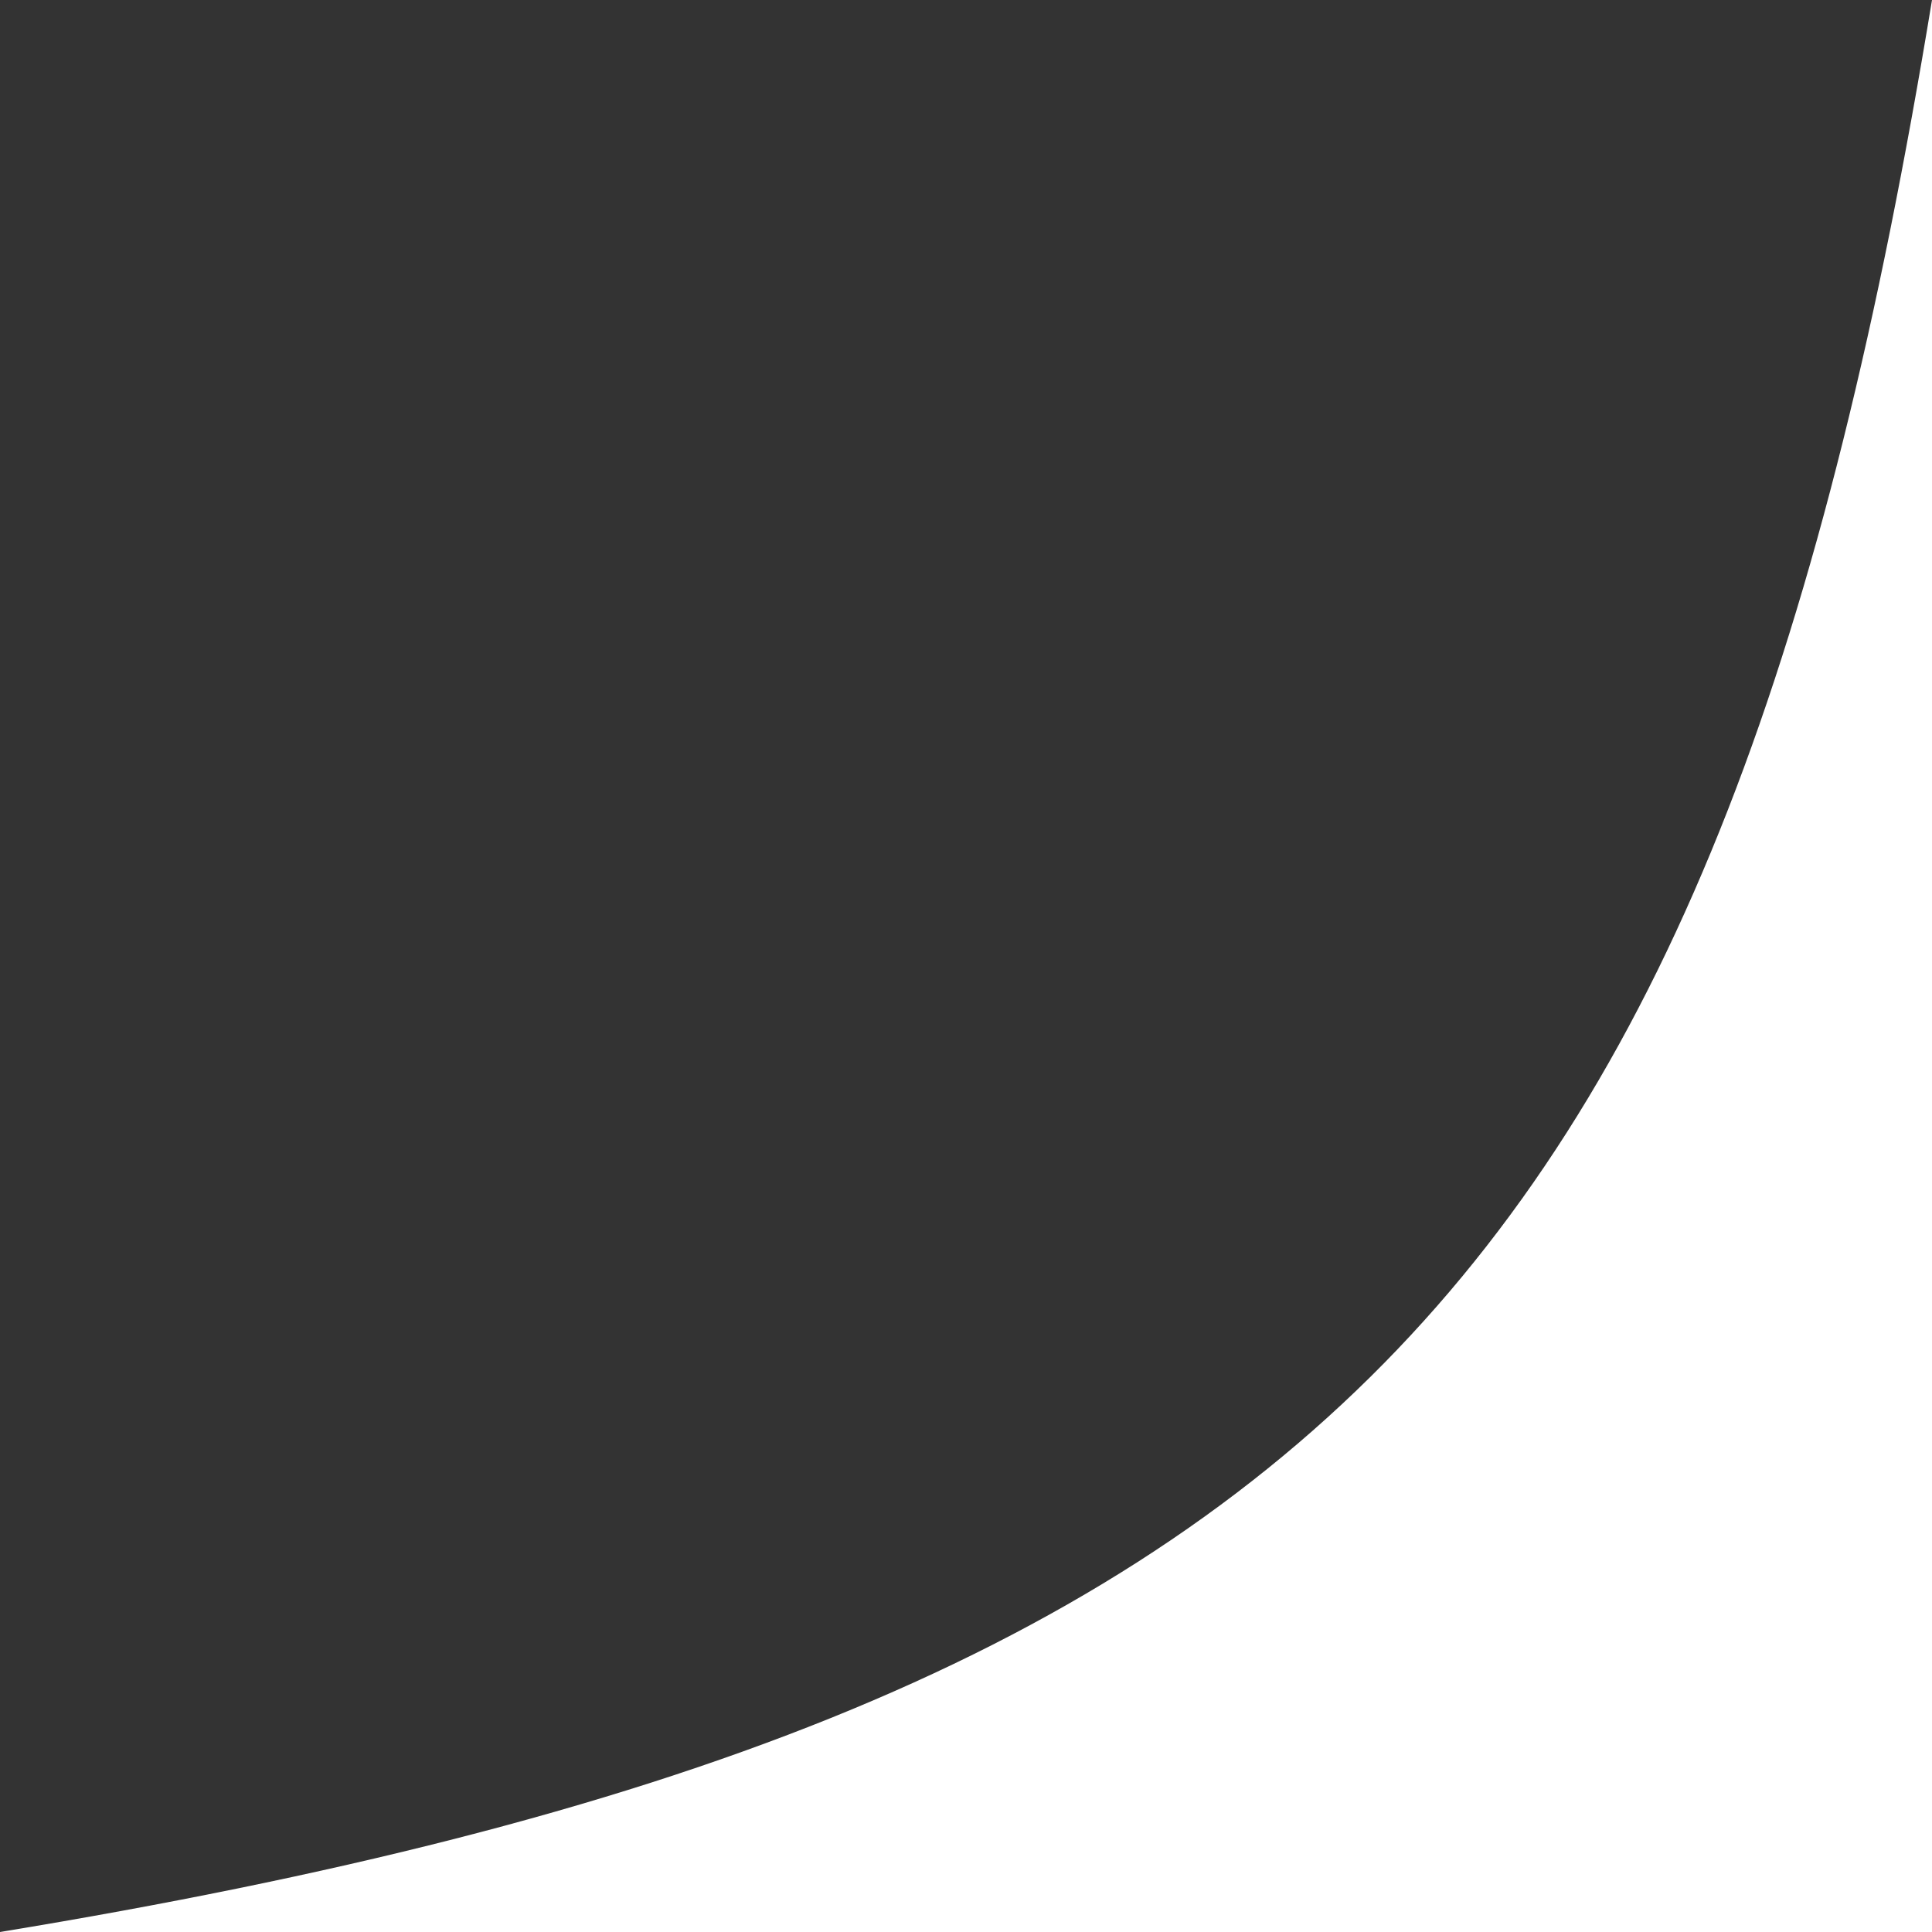
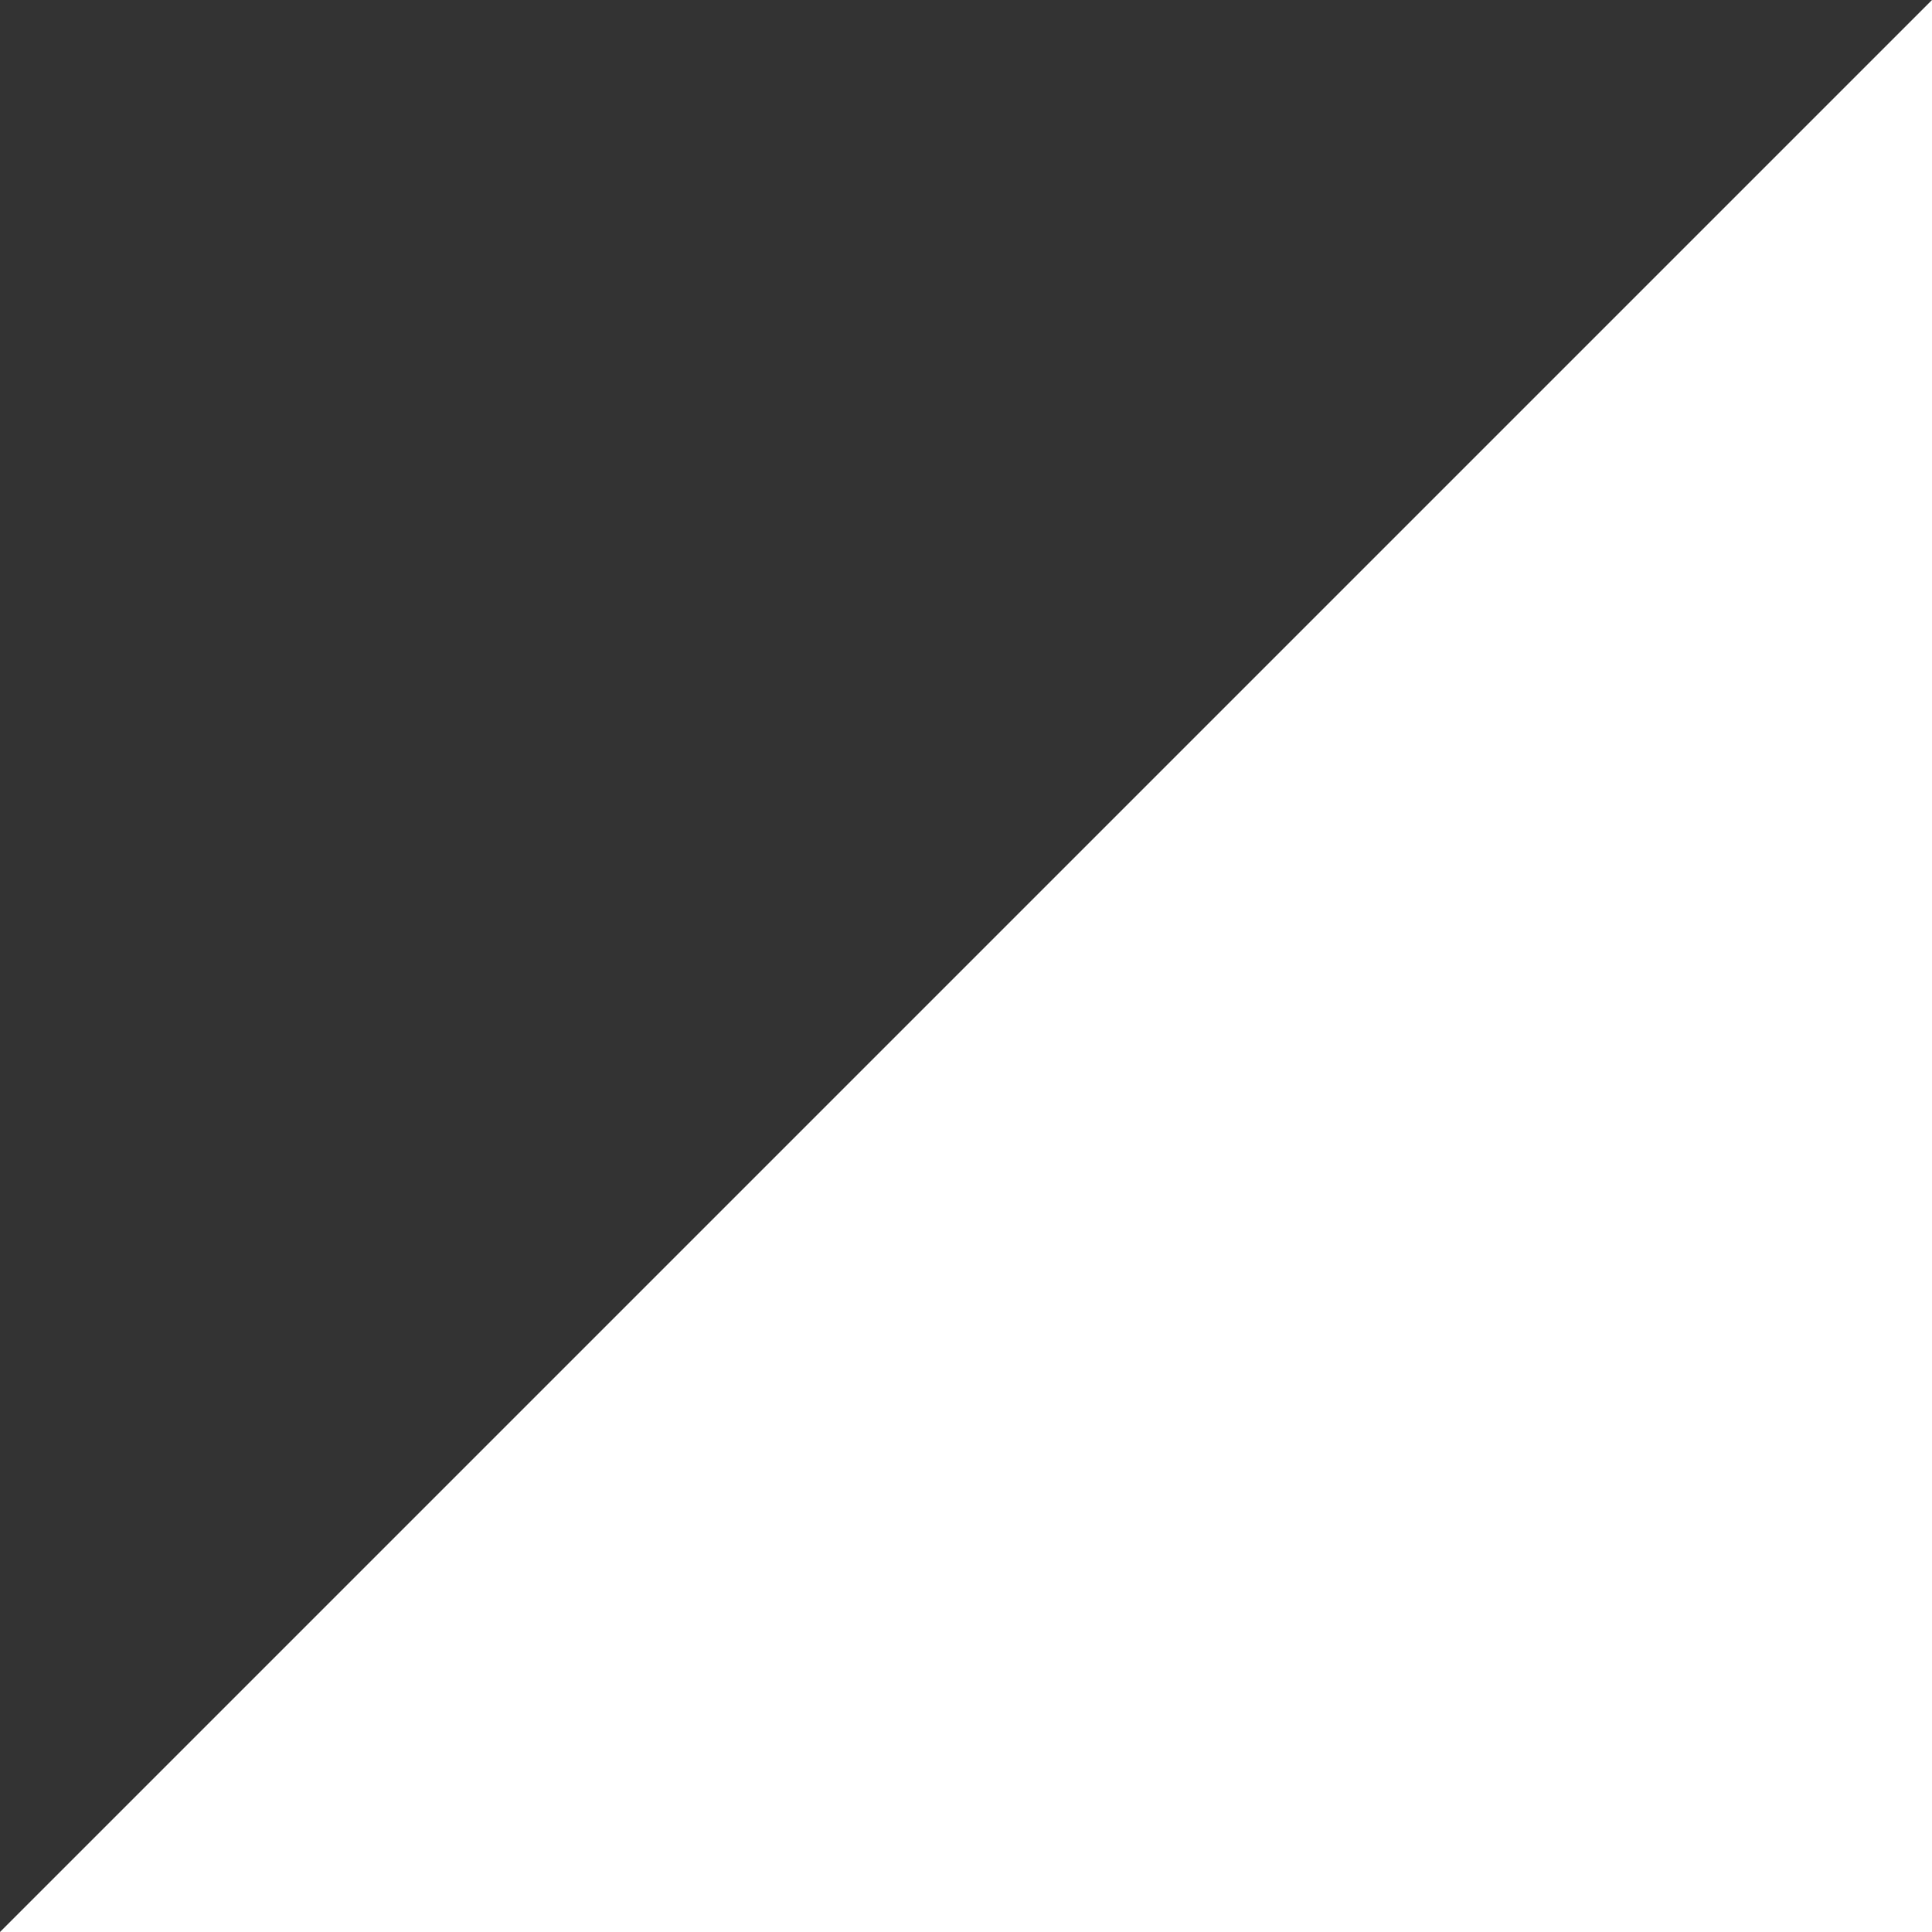
<svg xmlns="http://www.w3.org/2000/svg" width="31" height="31" viewBox="0 0 31 31" fill="none">
  <rect x="0" y="0" width="31" height="31" fill="#333333" stroke="none" />
-   <path d="M31 0V31H0C21.242 27.508 27.631 20.502 31 0Z" fill="white" />
+   <path d="M31 0V31H0Z" fill="white" />
</svg>